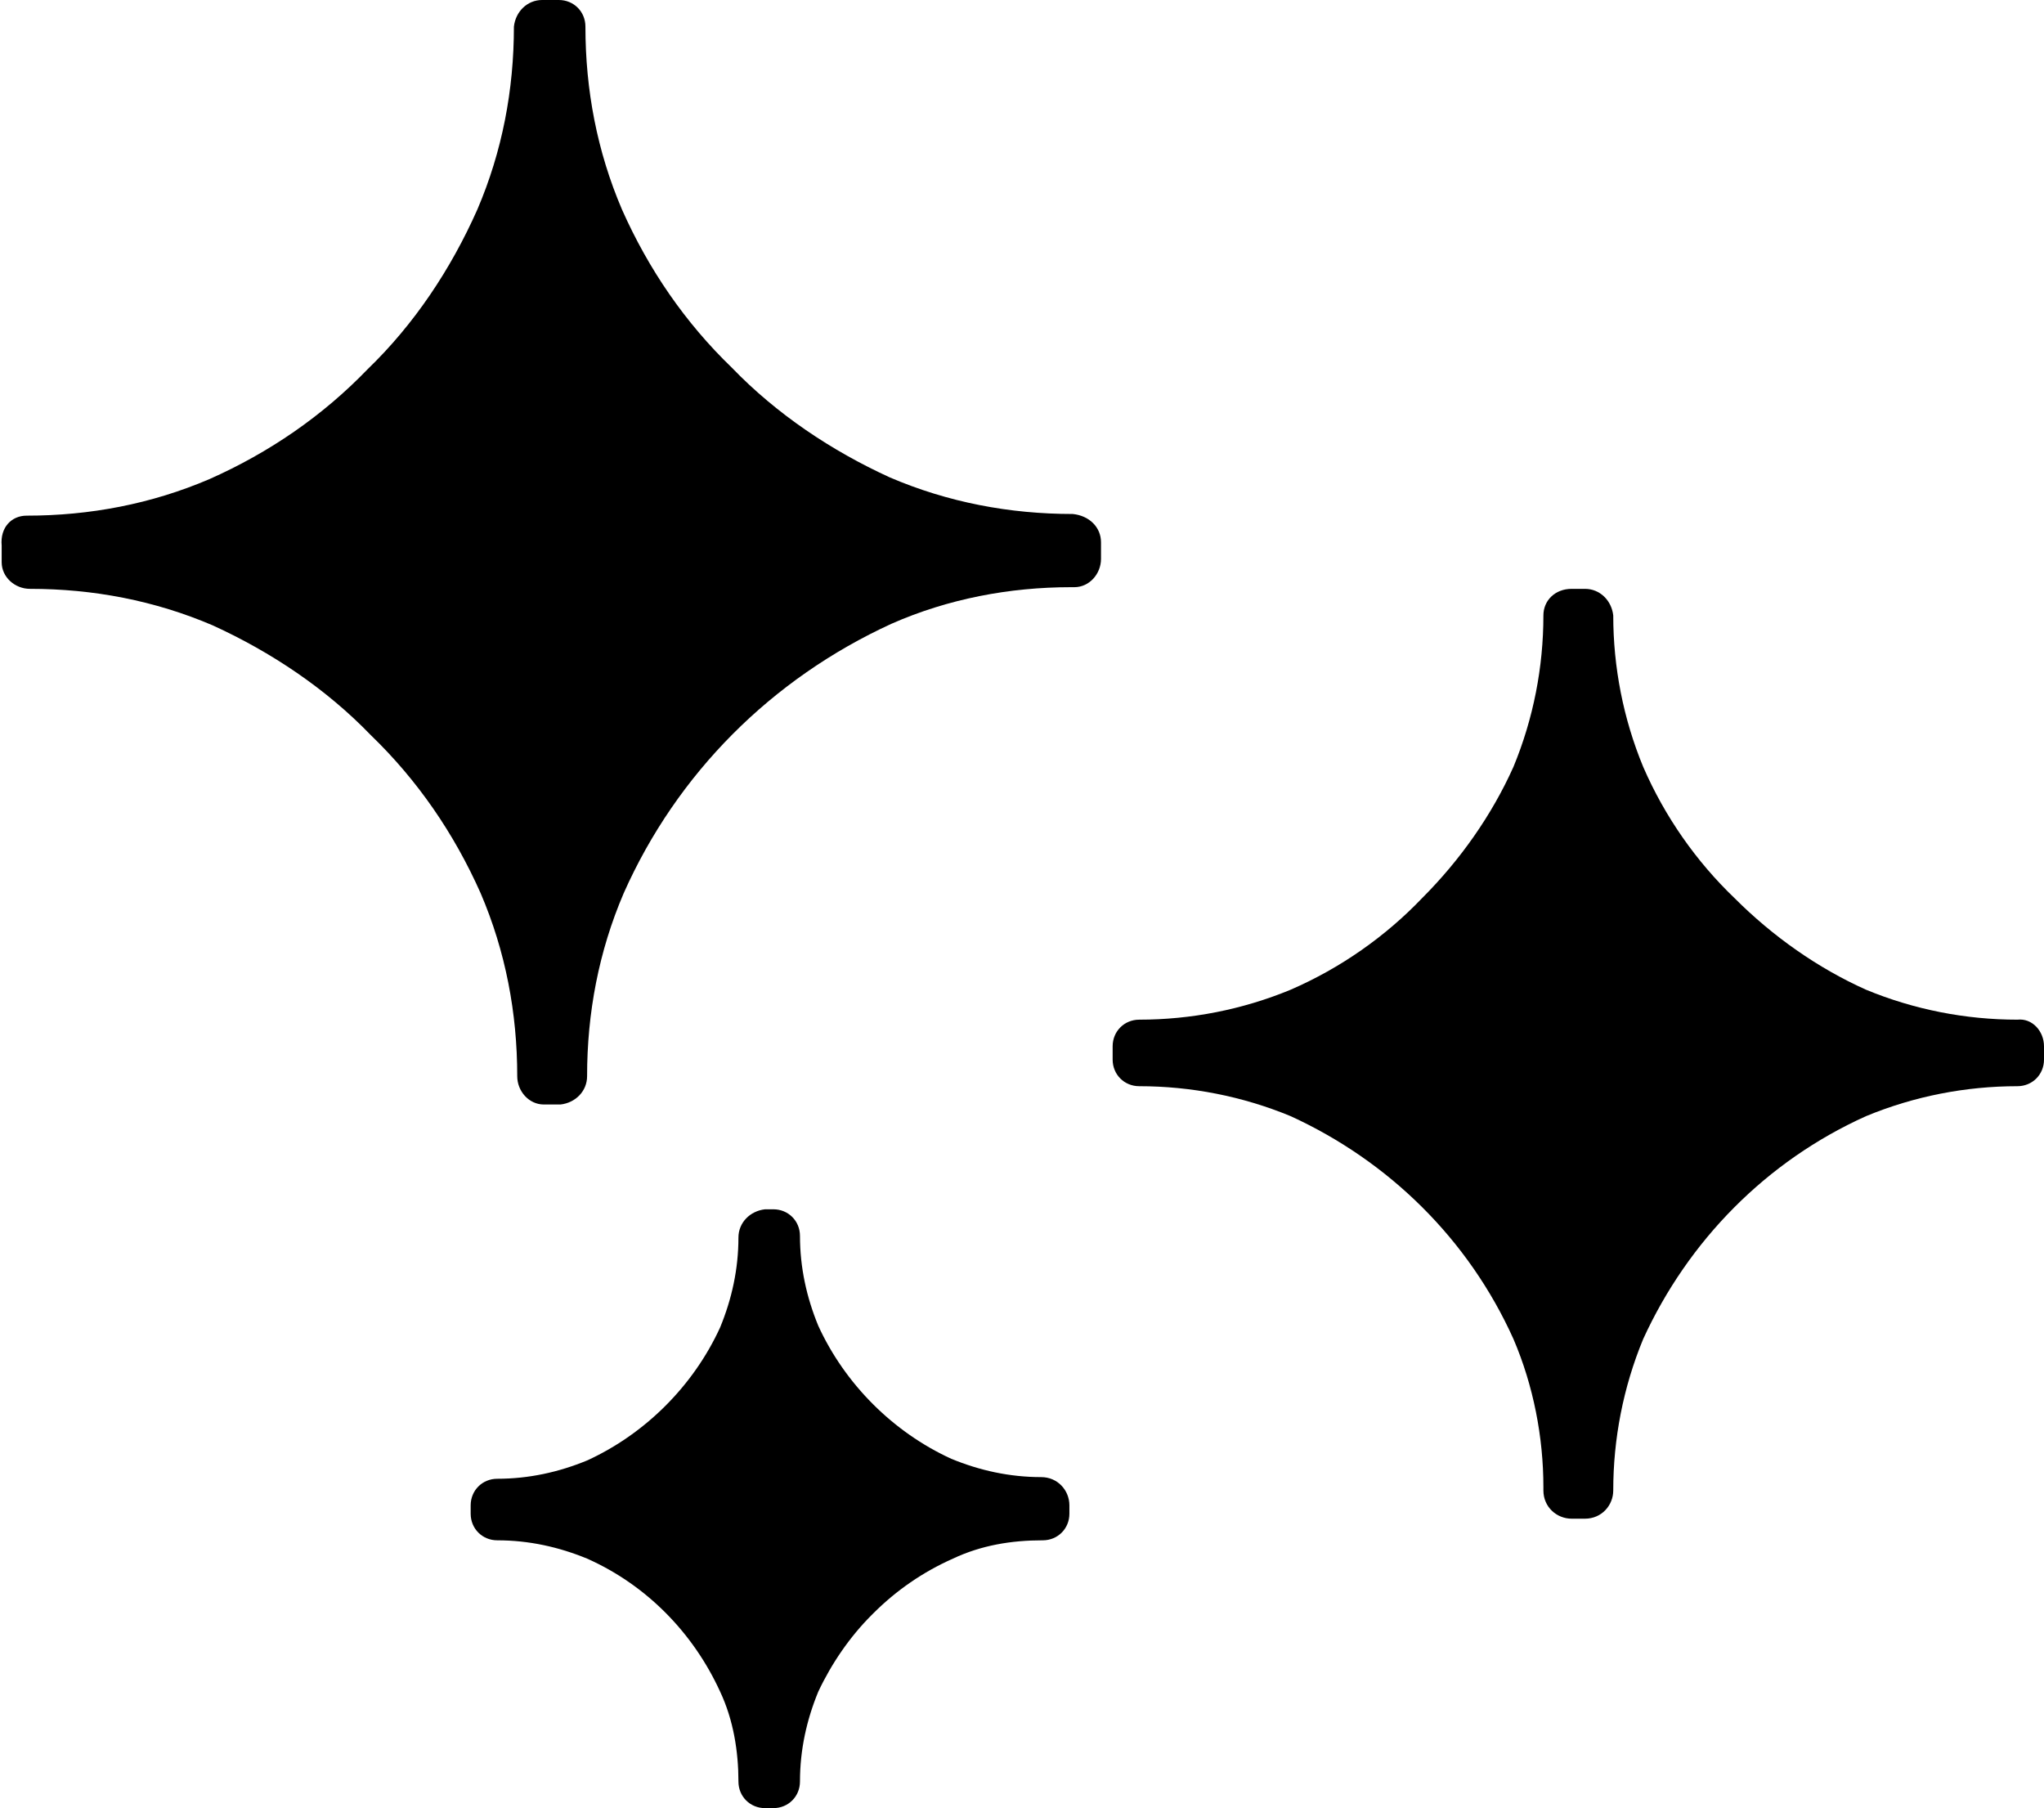
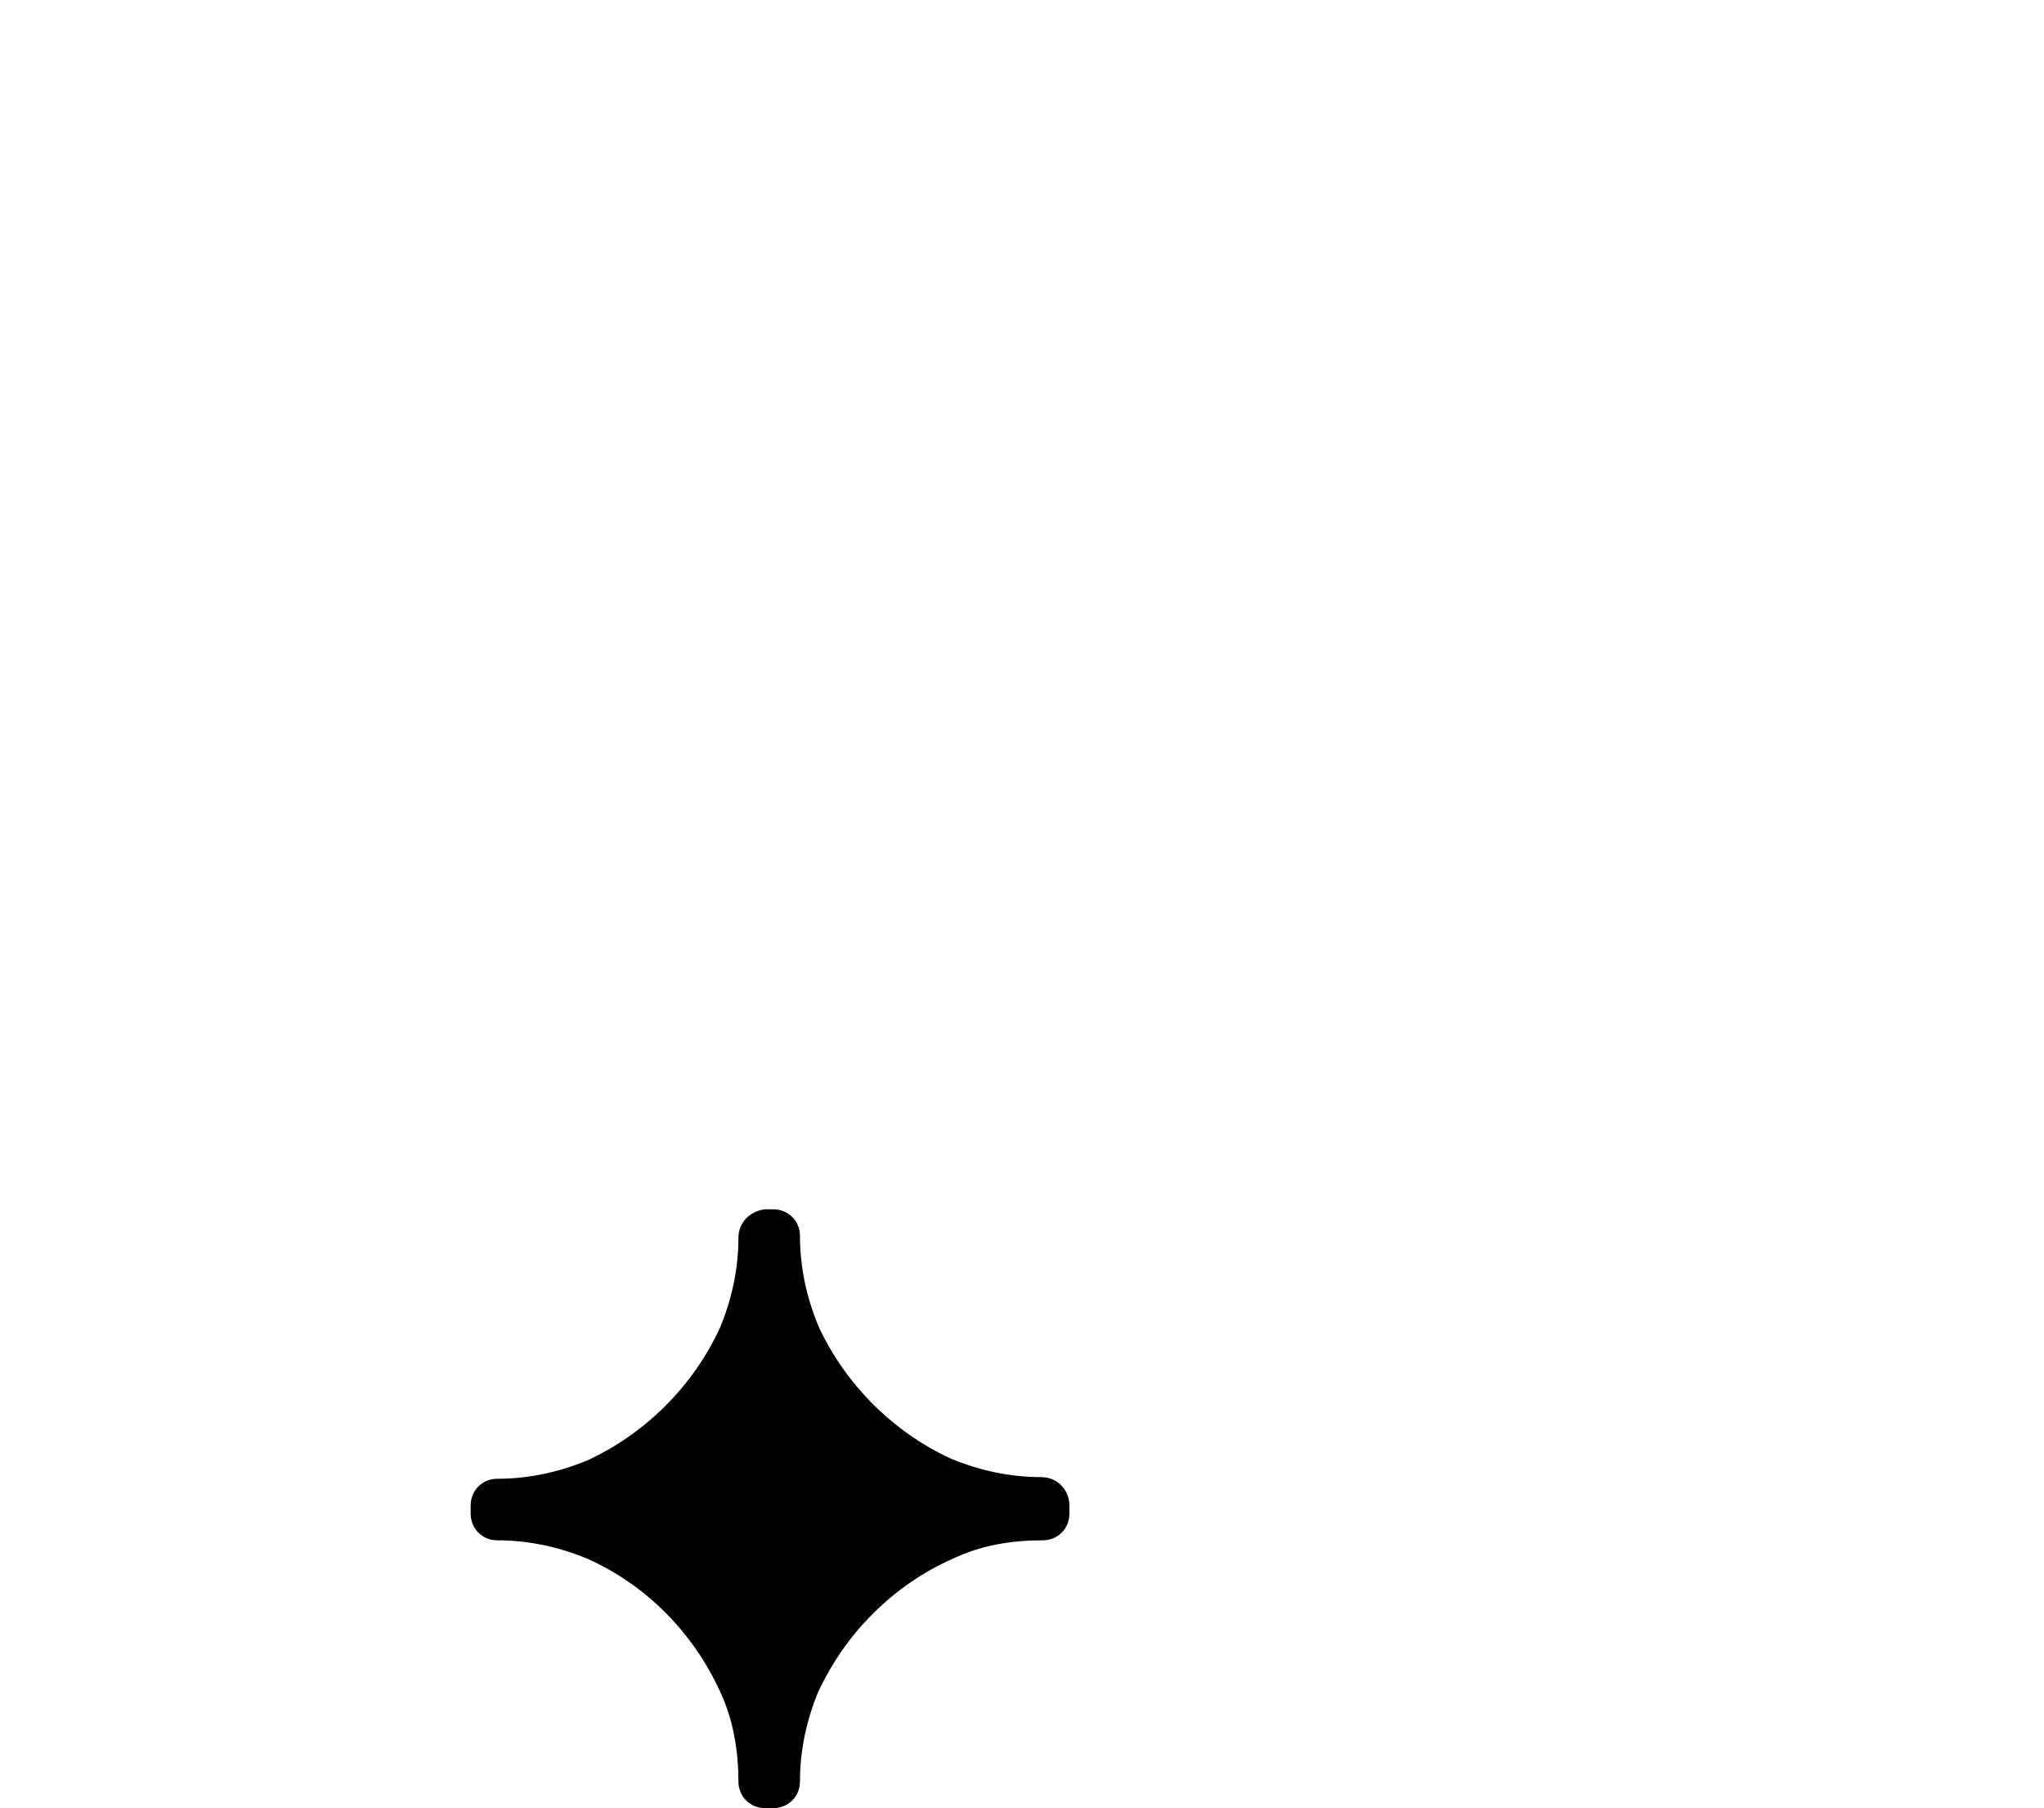
<svg xmlns="http://www.w3.org/2000/svg" version="1.1" id="Layer_1" x="0px" y="0px" viewBox="0 0 122.9 108.7" style="enable-background:new 0 0 122.9 108.7;" xml:space="preserve">
-   <path d="M66.2,32.6v1c0,0.9-0.7,1.7-1.6,1.7h-0.2c-3.7,0-7.4,0.7-10.8,2.2c-7.2,3.3-12.9,9-16.1,16.2c-1.5,3.5-2.2,7.2-2.2,11  c0,0.9-0.7,1.6-1.6,1.7v0h-1c-0.9,0-1.6-0.8-1.6-1.7c0-3.8-0.7-7.5-2.2-11c-1.6-3.6-3.8-6.8-6.6-9.5c-2.7-2.8-6-5-9.5-6.6  c-3.5-1.5-7.2-2.2-11-2.2c-0.9,0-1.7-0.7-1.7-1.6v-1C0,31.7,0.7,31,1.6,31c3.8,0,7.5-0.7,11-2.2c3.6-1.6,6.8-3.8,9.5-6.6  c2.8-2.7,5-6,6.6-9.6c1.5-3.5,2.2-7.2,2.2-11C31,0.7,31.7,0,32.6,0h1c0.9,0,1.6,0.7,1.6,1.6c0,3.8,0.7,7.5,2.2,11  c1.6,3.6,3.8,6.8,6.6,9.5c2.7,2.8,6,5,9.5,6.6c3.5,1.5,7.2,2.2,11,2.2C65.5,31,66.2,31.7,66.2,32.6z" />
  <path d="M64.3,90.5V91c0,0.9-0.7,1.6-1.6,1.6c-1.9,0-3.7,0.3-5.4,1.1c-1.8,0.8-3.4,1.9-4.8,3.3l-0.1,0.1c-1.3,1.3-2.4,2.9-3.2,4.6  c-0.7,1.7-1.1,3.5-1.1,5.4c0,0.9-0.7,1.6-1.6,1.6c0,0,0,0,0,0v0H46c-0.9,0-1.6-0.7-1.6-1.6c0-1.8-0.3-3.7-1.1-5.4  c-1.6-3.5-4.4-6.4-8-8c-1.7-0.7-3.5-1.1-5.4-1.1c-0.9,0-1.6-0.7-1.6-1.6v-0.5c0-0.9,0.7-1.6,1.6-1.6c1.9,0,3.7-0.4,5.4-1.1  c3.5-1.6,6.4-4.5,8-8c0.7-1.7,1.1-3.5,1.1-5.4c0-0.9,0.7-1.6,1.6-1.7h0.5c0.9,0,1.6,0.7,1.6,1.6c0,1.9,0.4,3.7,1.1,5.4  c1.6,3.5,4.5,6.4,8,8c1.7,0.7,3.5,1.1,5.4,1.1C63.6,88.8,64.3,89.6,64.3,90.5z" />
-   <path d="M122.9,62.9v0.8c0,0.9-0.7,1.6-1.6,1.6c-3.1,0-6.2,0.6-9.1,1.8c-6,2.7-10.7,7.5-13.4,13.4c-1.2,2.9-1.8,6-1.8,9.1  c0,0.9-0.7,1.7-1.7,1.7h-0.8c-0.9,0-1.7-0.7-1.7-1.7v-0.2c0-3-0.6-6.1-1.8-8.9c-2.7-6-7.5-10.7-13.4-13.4c-2.9-1.2-6-1.8-9.1-1.8  c-0.9,0-1.6-0.7-1.6-1.6v-0.8c0-0.9,0.7-1.6,1.6-1.6c3.1,0,6.2-0.6,9.1-1.8c3-1.3,5.7-3.2,7.9-5.5c2.3-2.3,4.2-5,5.5-7.9  c1.2-2.9,1.8-6,1.8-9.1c0-0.9,0.7-1.6,1.7-1.6h0.8c0.9,0,1.6,0.7,1.7,1.6c0,3.1,0.6,6.2,1.8,9.1c1.3,3,3.2,5.7,5.5,7.9  c2.3,2.3,5,4.2,7.9,5.5c2.9,1.2,6,1.8,9.1,1.8C122.2,61.2,122.9,62,122.9,62.9z" />
</svg>